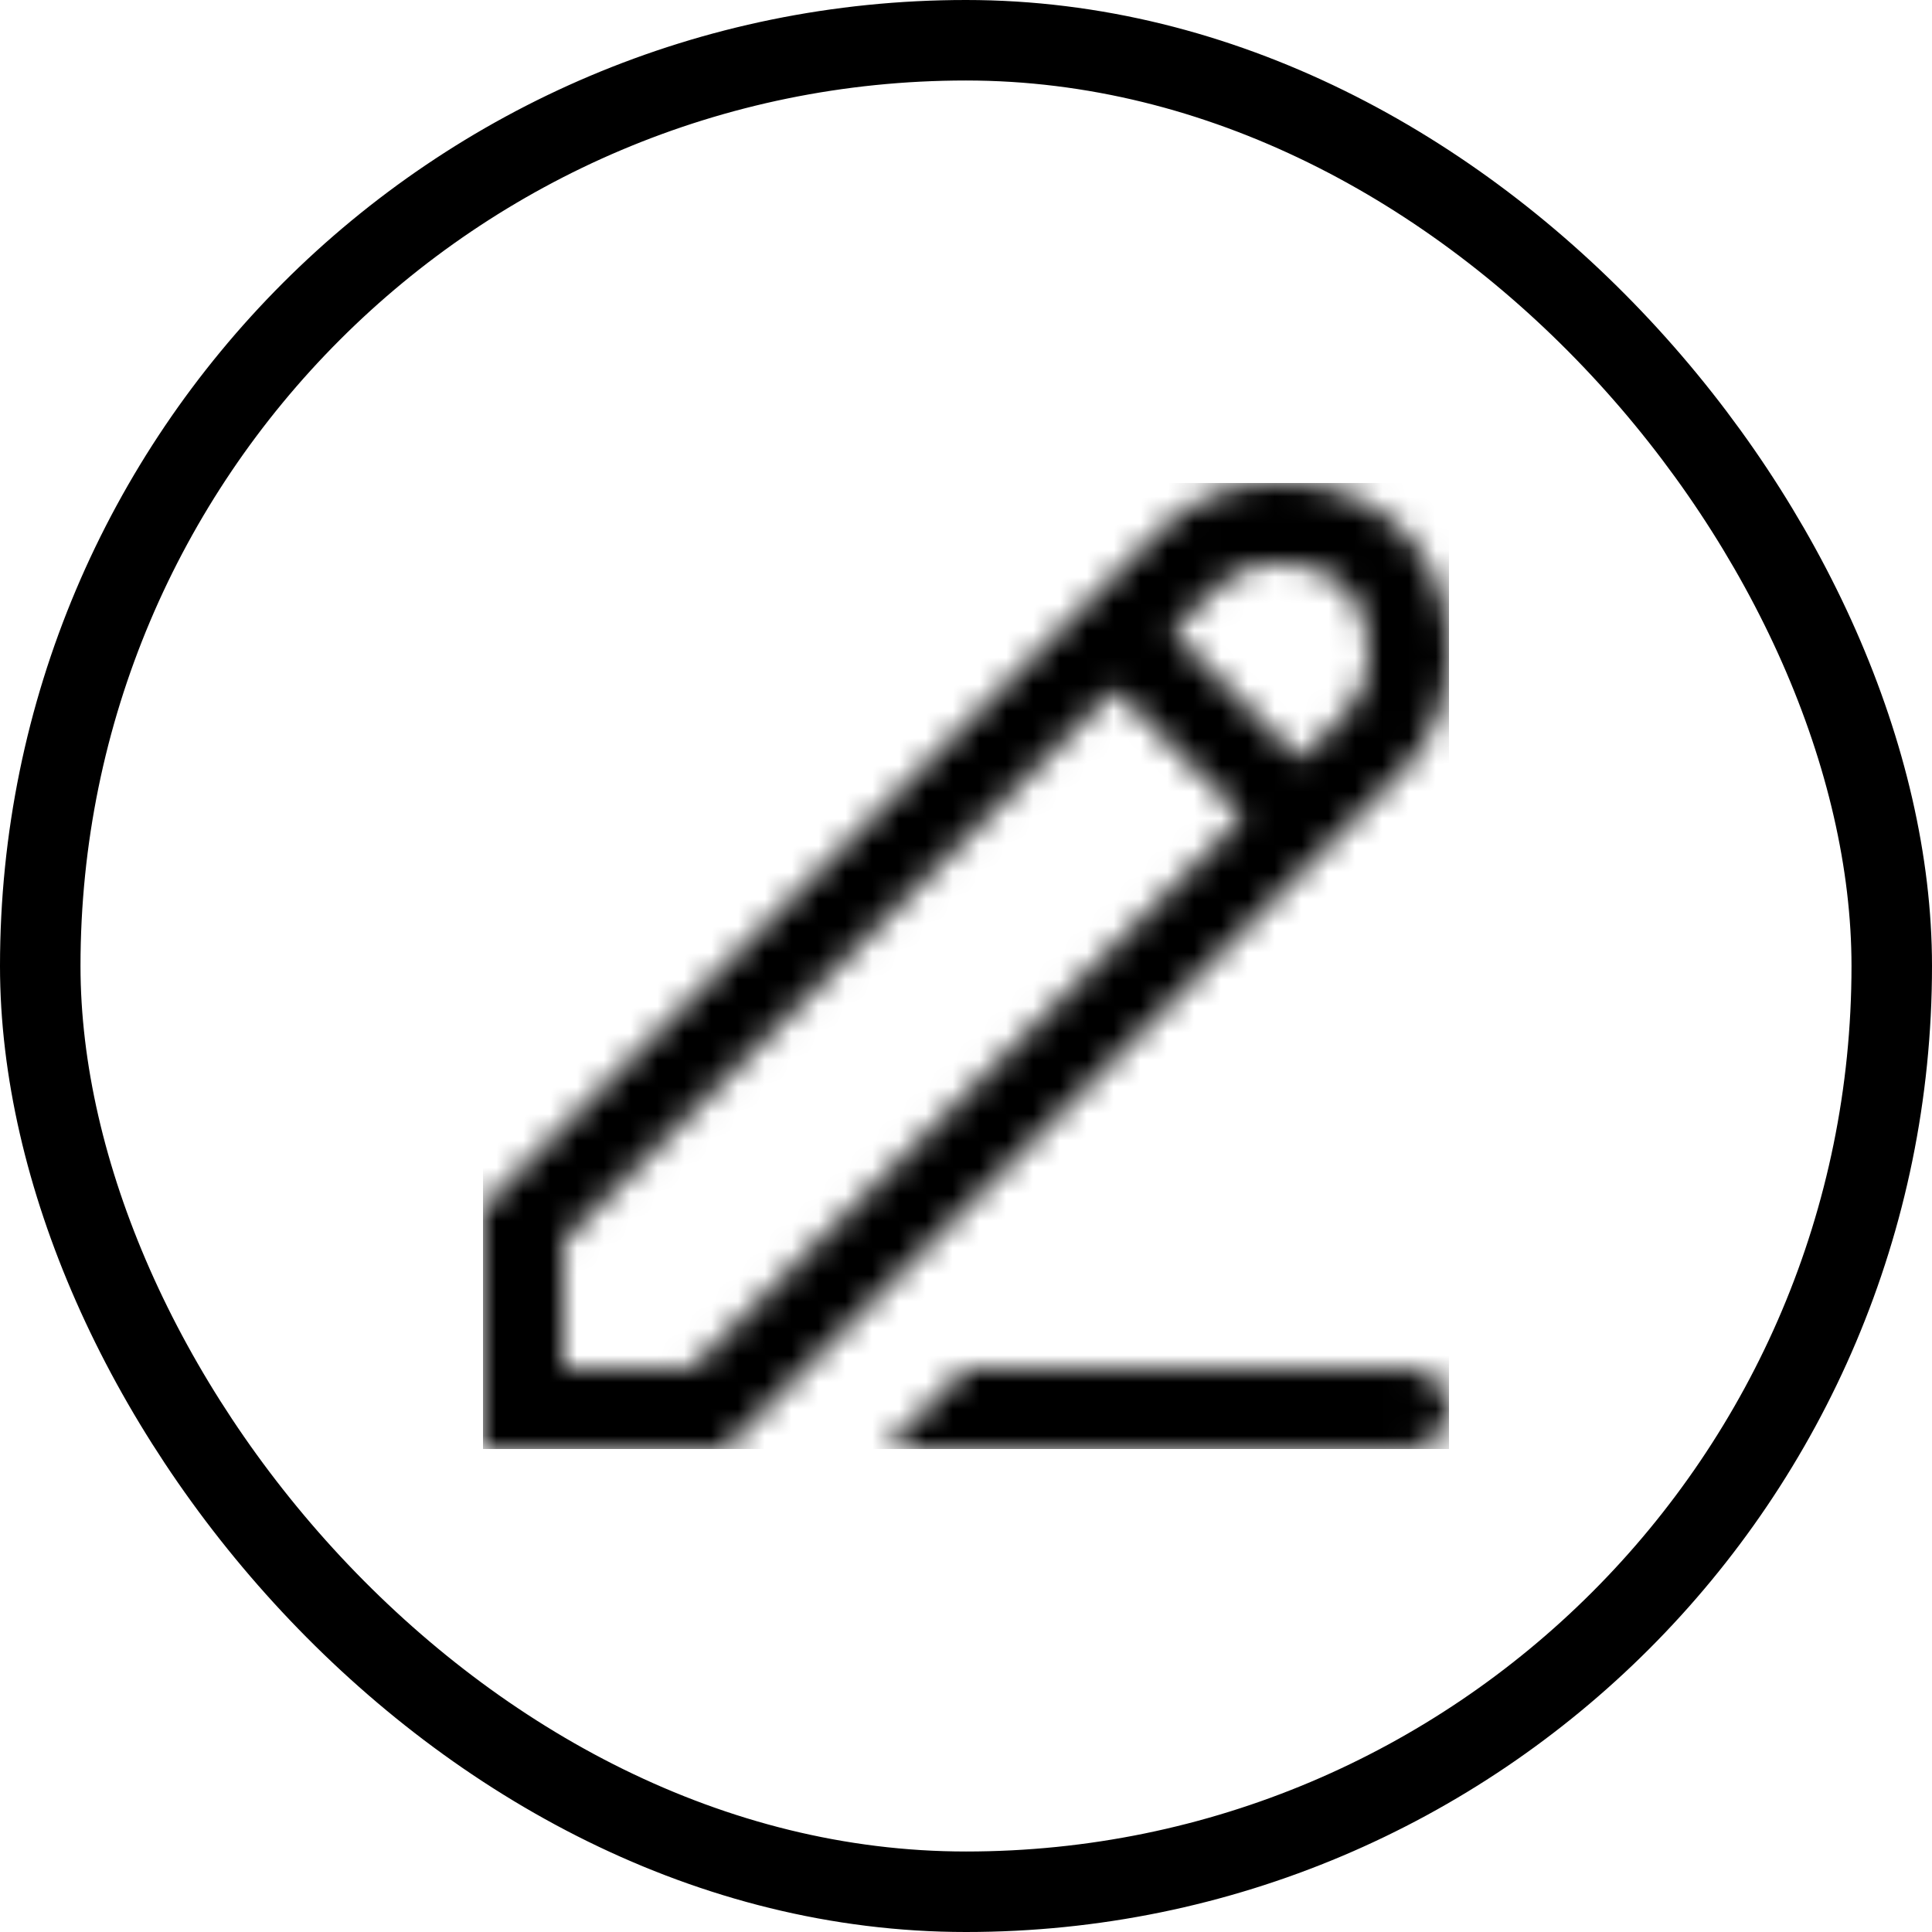
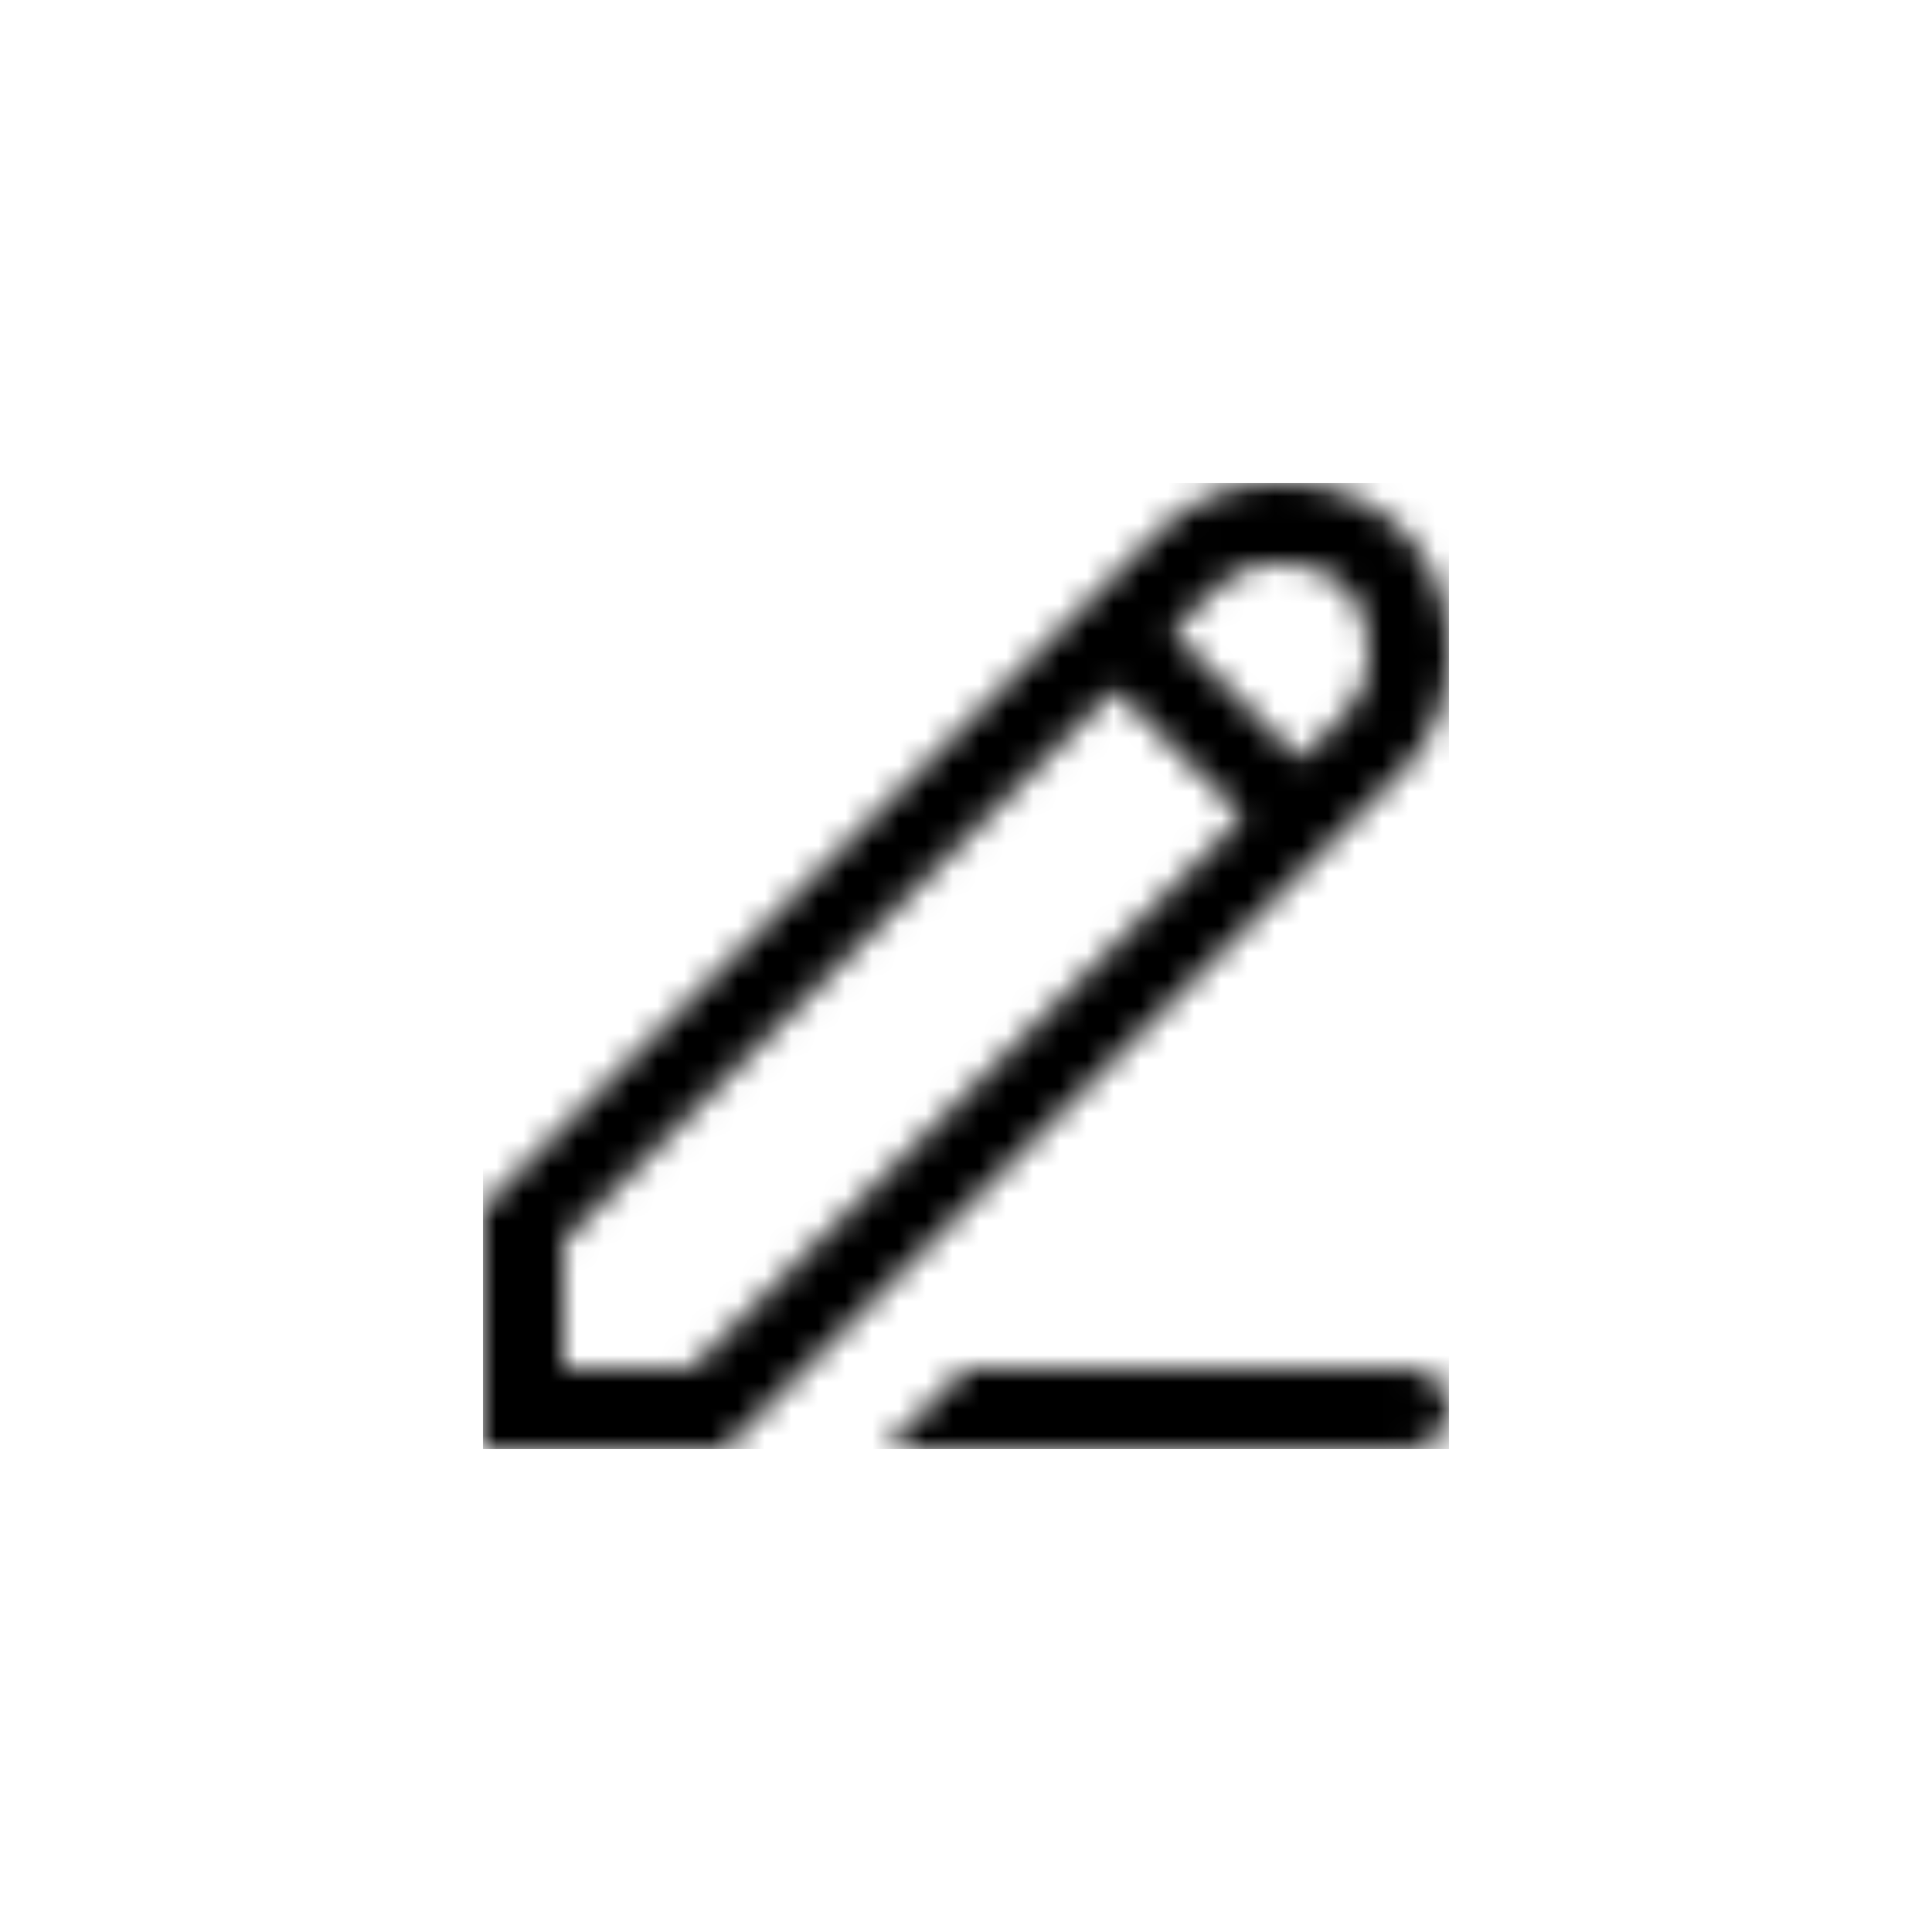
<svg xmlns="http://www.w3.org/2000/svg" width="72" height="72" viewBox="0 0 72 72" fill="none">
  <mask id="mask0_978_12454" style="mask-type:alpha" maskUnits="userSpaceOnUse" x="18" y="18" width="36" height="36">
    <path fill-rule="evenodd" clip-rule="evenodd" d="M21 46.243V51H25.757L46.318 30.439L41.561 25.682L21 46.243ZM50.121 26.636L48.439 28.318L43.682 23.561L45.364 21.879C45.927 21.316 46.69 21 47.485 21H48C49.657 21 51 22.343 51 24V24.515C51 25.31 50.684 26.073 50.121 26.636ZM27 54L52.243 28.757C53.368 27.632 54 26.106 54 24.515V24C54 20.686 51.314 18 48 18H47.485C45.894 18 44.368 18.632 43.243 19.757L18 45V51V54H21H27ZM52.5 54H33L36 51H52.5C53.328 51 54 51.672 54 52.5C54 53.328 53.328 54 52.5 54Z" fill="black" style="fill:black;fill:black;fill-opacity:1;" />
  </mask>
  <g mask="url(#mask0_978_12454)">
    <rect x="18" y="18" width="36" height="36" fill="url(#paint0_linear_978_12454)" style="" />
  </g>
-   <rect x="1.5" y="1.5" width="69" height="69" rx="34.5" stroke="url(#paint1_linear_978_12454)" style="" stroke-width="3" />
  <defs>
    <linearGradient id="paint0_linear_978_12454" x1="36" y1="54" x2="36" y2="18" gradientUnits="userSpaceOnUse">
      <stop stop-color="#5C04B4" style="stop-color:#5C04B4;stop-color:color(display-p3 0.36 0.014 0.706);stop-opacity:1;" />
      <stop offset="1" stop-color="#F56600" style="stop-color:#F56600;stop-color:color(display-p3 0.96 0.4 0);stop-opacity:1;" />
    </linearGradient>
    <linearGradient id="paint1_linear_978_12454" x1="36" y1="72" x2="36" y2="-1.16229e-06" gradientUnits="userSpaceOnUse">
      <stop stop-color="#5C04B4" style="stop-color:#5C04B4;stop-color:color(display-p3 0.36 0.014 0.706);stop-opacity:1;" />
      <stop offset="1" stop-color="#F56600" style="stop-color:#F56600;stop-color:color(display-p3 0.96 0.4 0);stop-opacity:1;" />
    </linearGradient>
  </defs>
</svg>